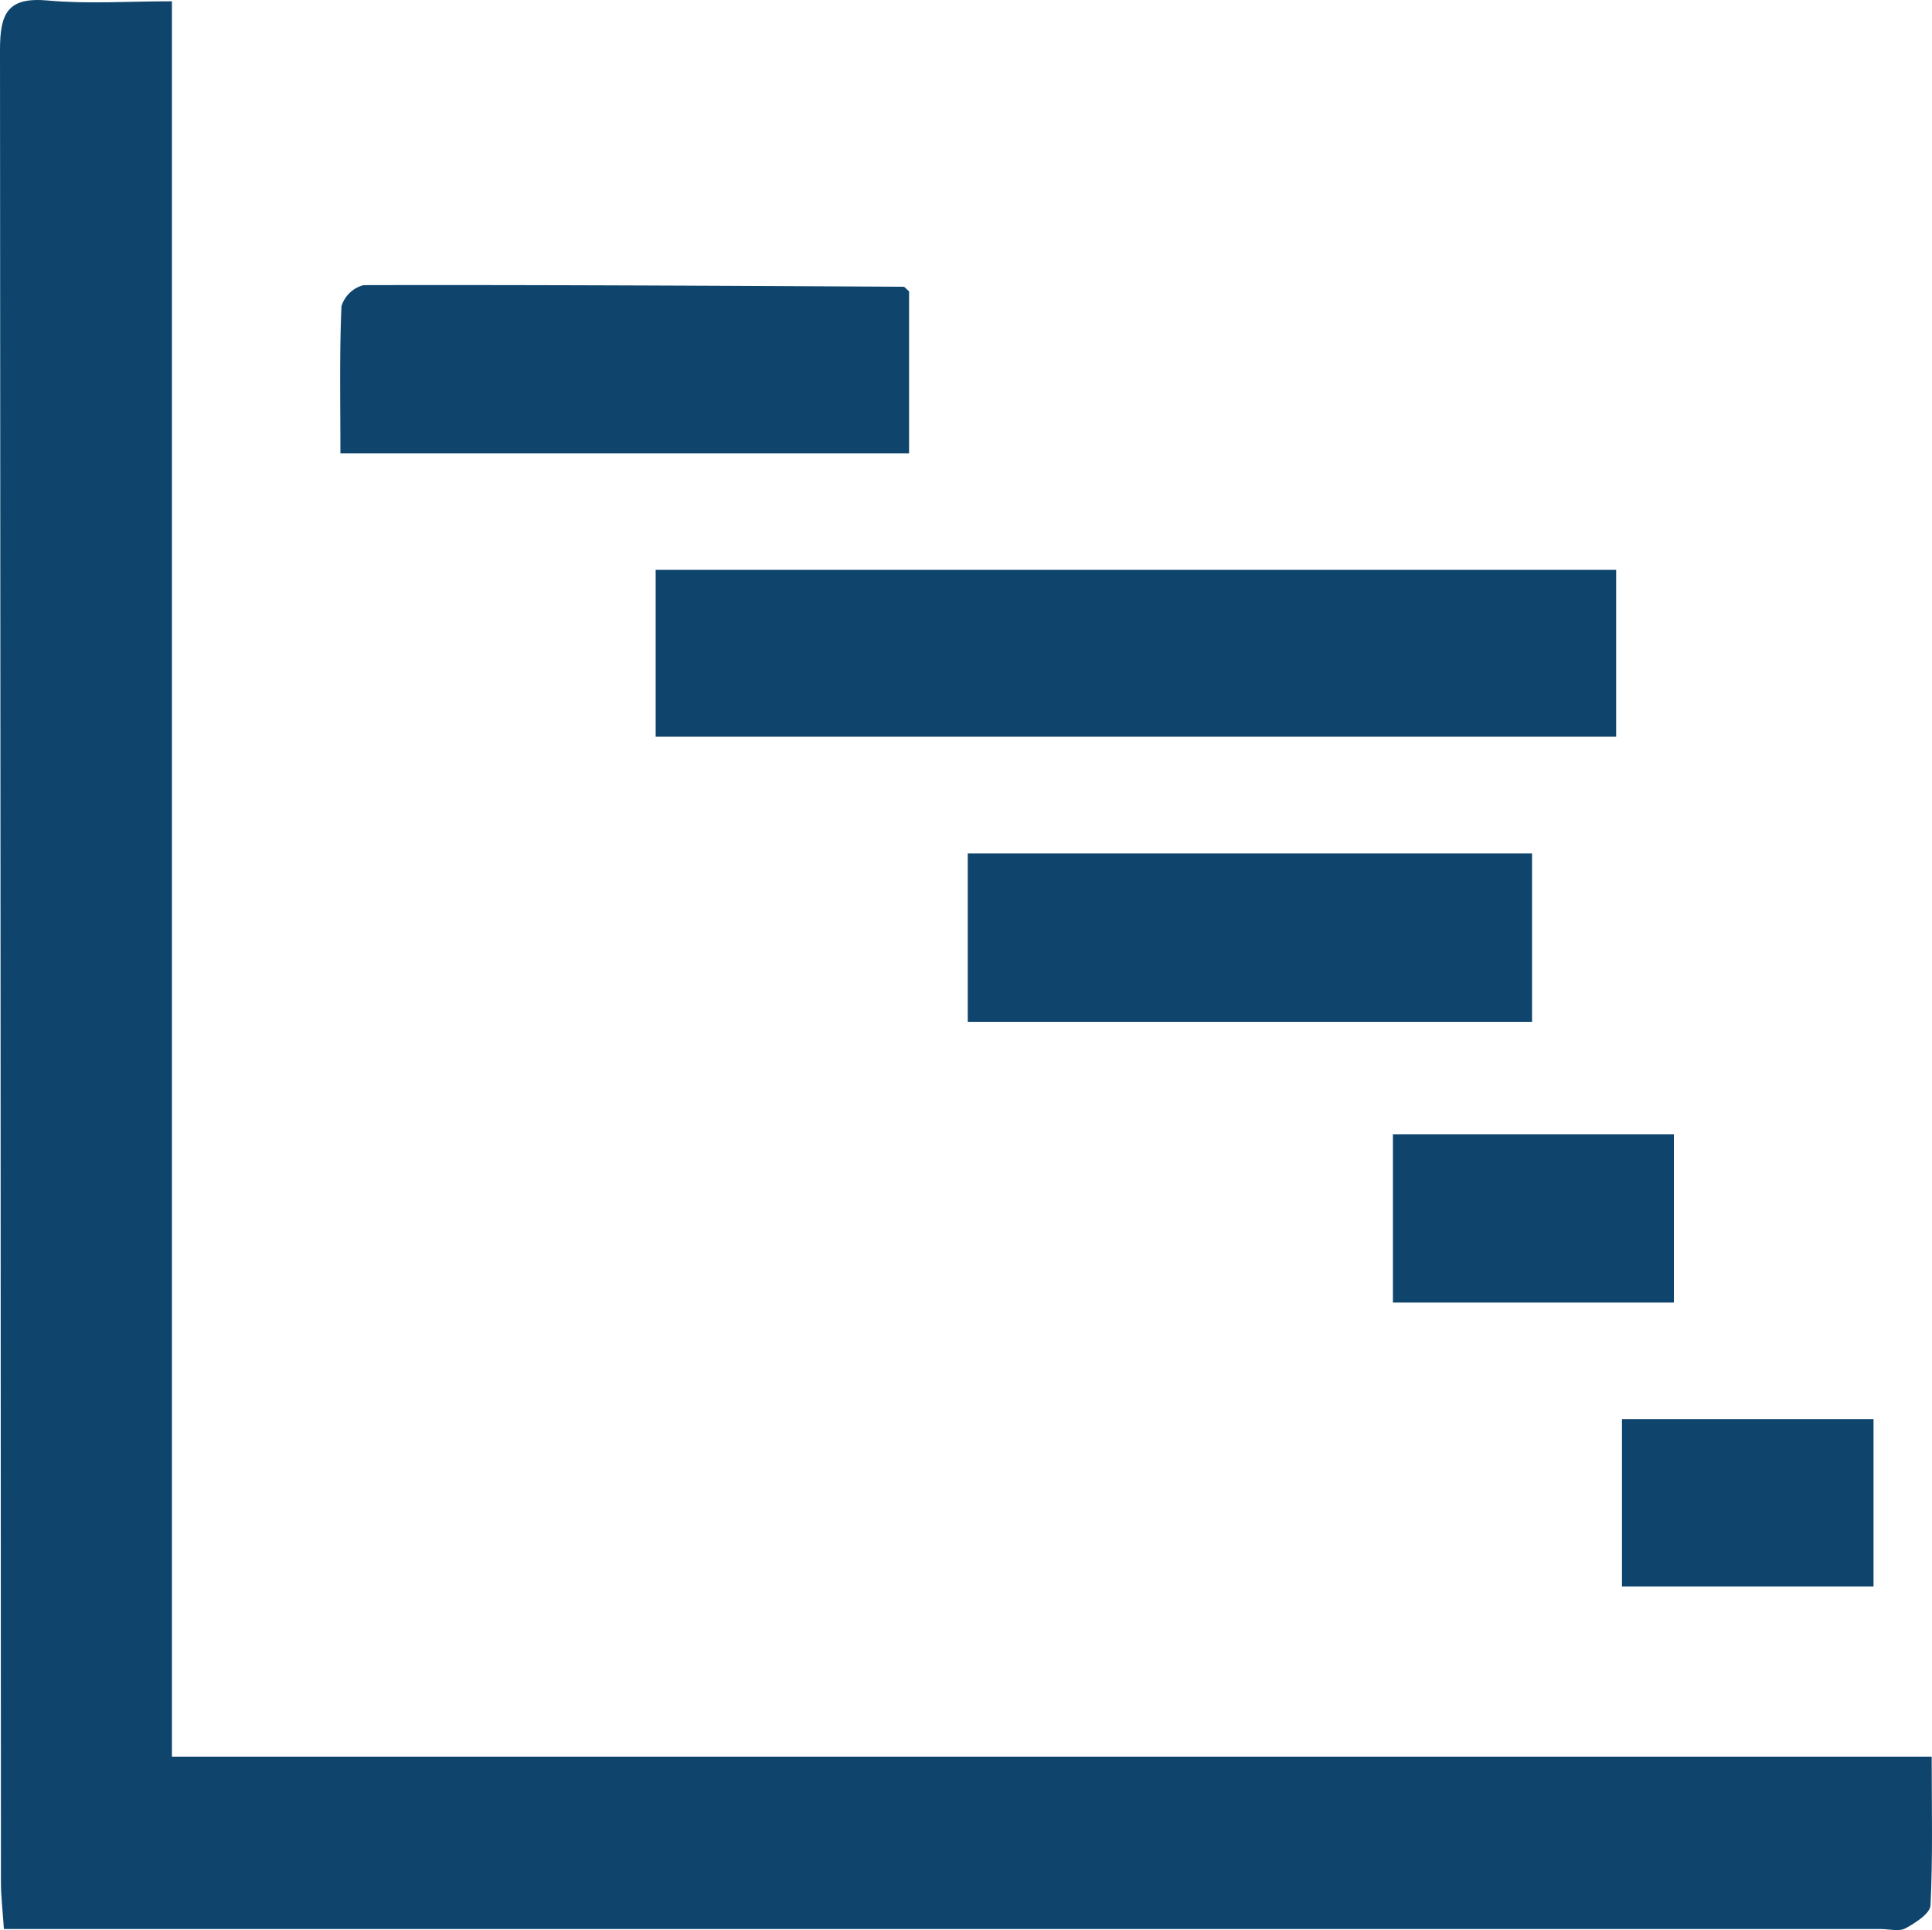
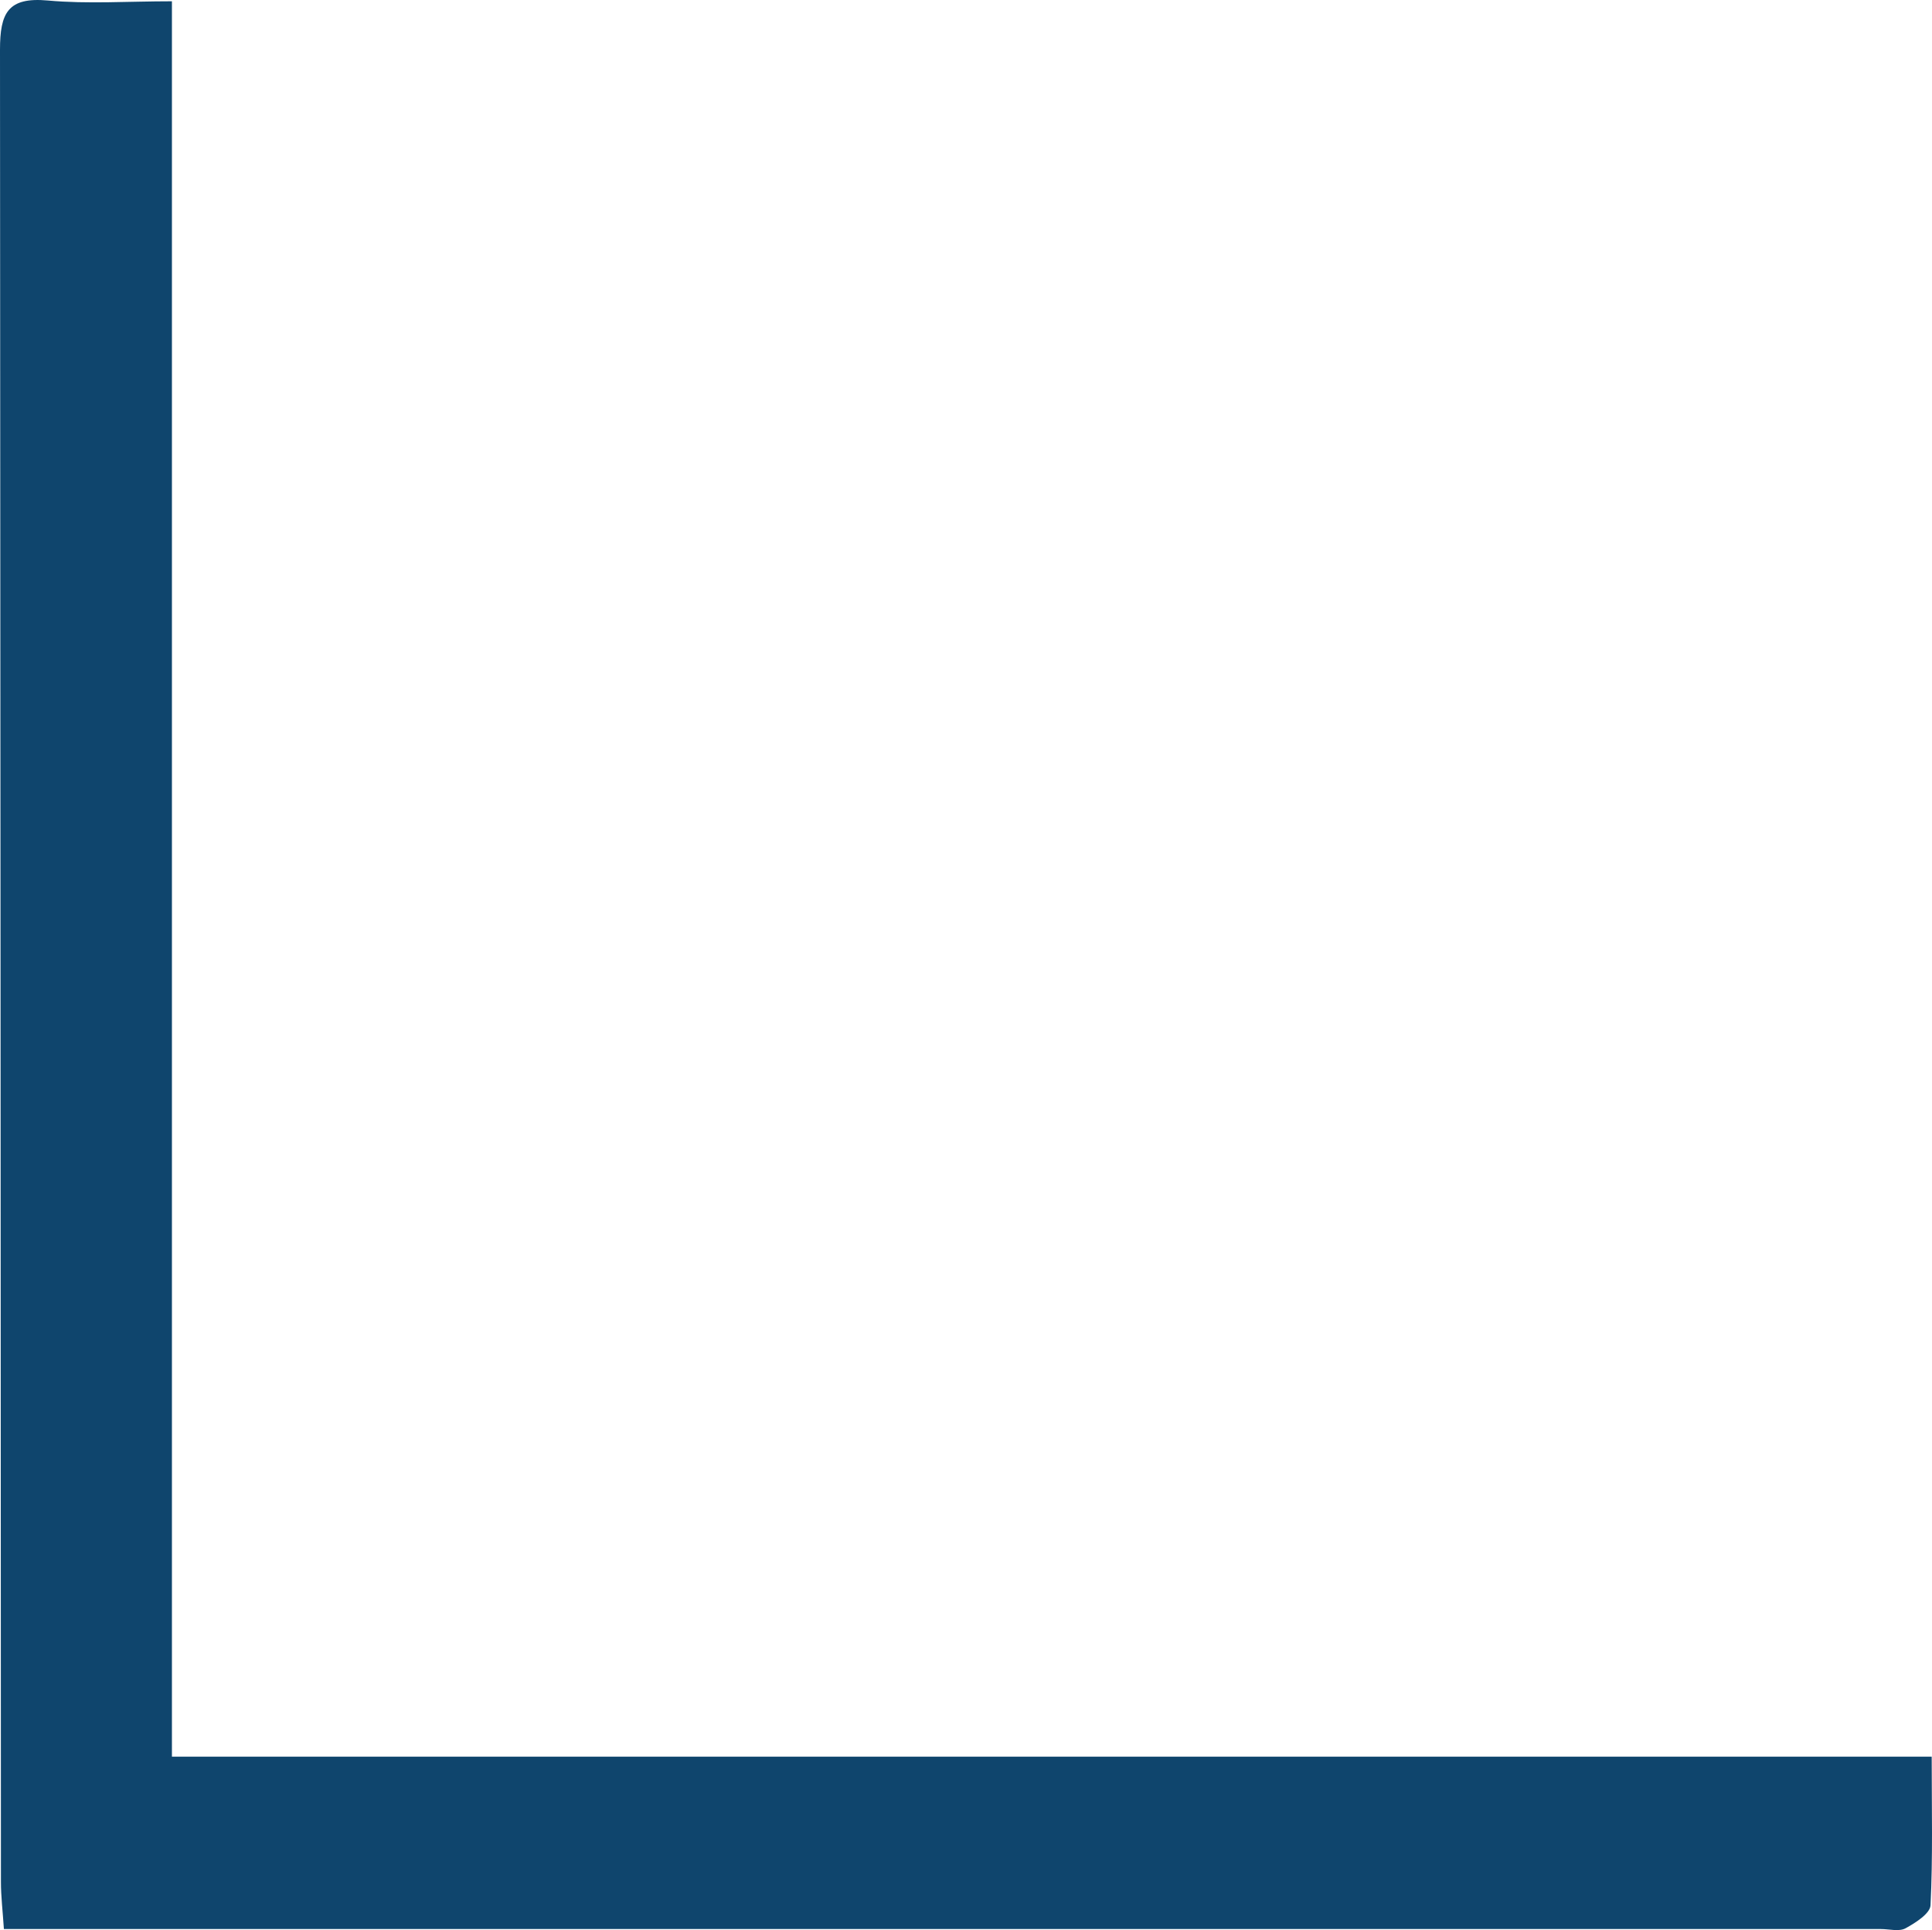
<svg xmlns="http://www.w3.org/2000/svg" width="49.524" height="49.466" viewBox="0 0 49.524 49.466">
  <defs>
    <clipPath id="a">
      <rect width="49.524" height="49.466" fill="#0f456d" />
    </clipPath>
  </defs>
  <g clip-path="url(#a)">
    <path d="M49.516,45.022c0,1.342.031,2.578-.03,3.809-.01.212-.386.451-.641.59-.165.09-.418.019-.631.019H.1c-.03-.46-.076-.834-.076-1.208Q.016,24.754,0,1.277C0,.333.2-.08,1.226.013s2.043.02,3.181.02V45.022Z" transform="translate(0 0)" fill="#0f456d" />
-     <rect width="24.621" height="4.276" transform="translate(16.807 14.603)" fill="#0f456d" />
-     <path d="M40.722,38.43c0-1.3-.026-2.535.027-3.769a.8.8,0,0,1,.566-.541c4.614-.01,9.228.017,13.843.041.027,0,.054.043.141.118V38.43Z" transform="translate(-31.996 -26.812)" fill="#0f456d" />
-     <rect width="14.465" height="4.315" transform="translate(24.807 21.874)" fill="#0f456d" />
-     <rect width="7.203" height="4.314" transform="translate(35.705 29.07)" fill="#0f456d" />
-     <rect width="6.448" height="4.286" transform="translate(41.577 36.374)" fill="#0f456d" />
  </g>
</svg>